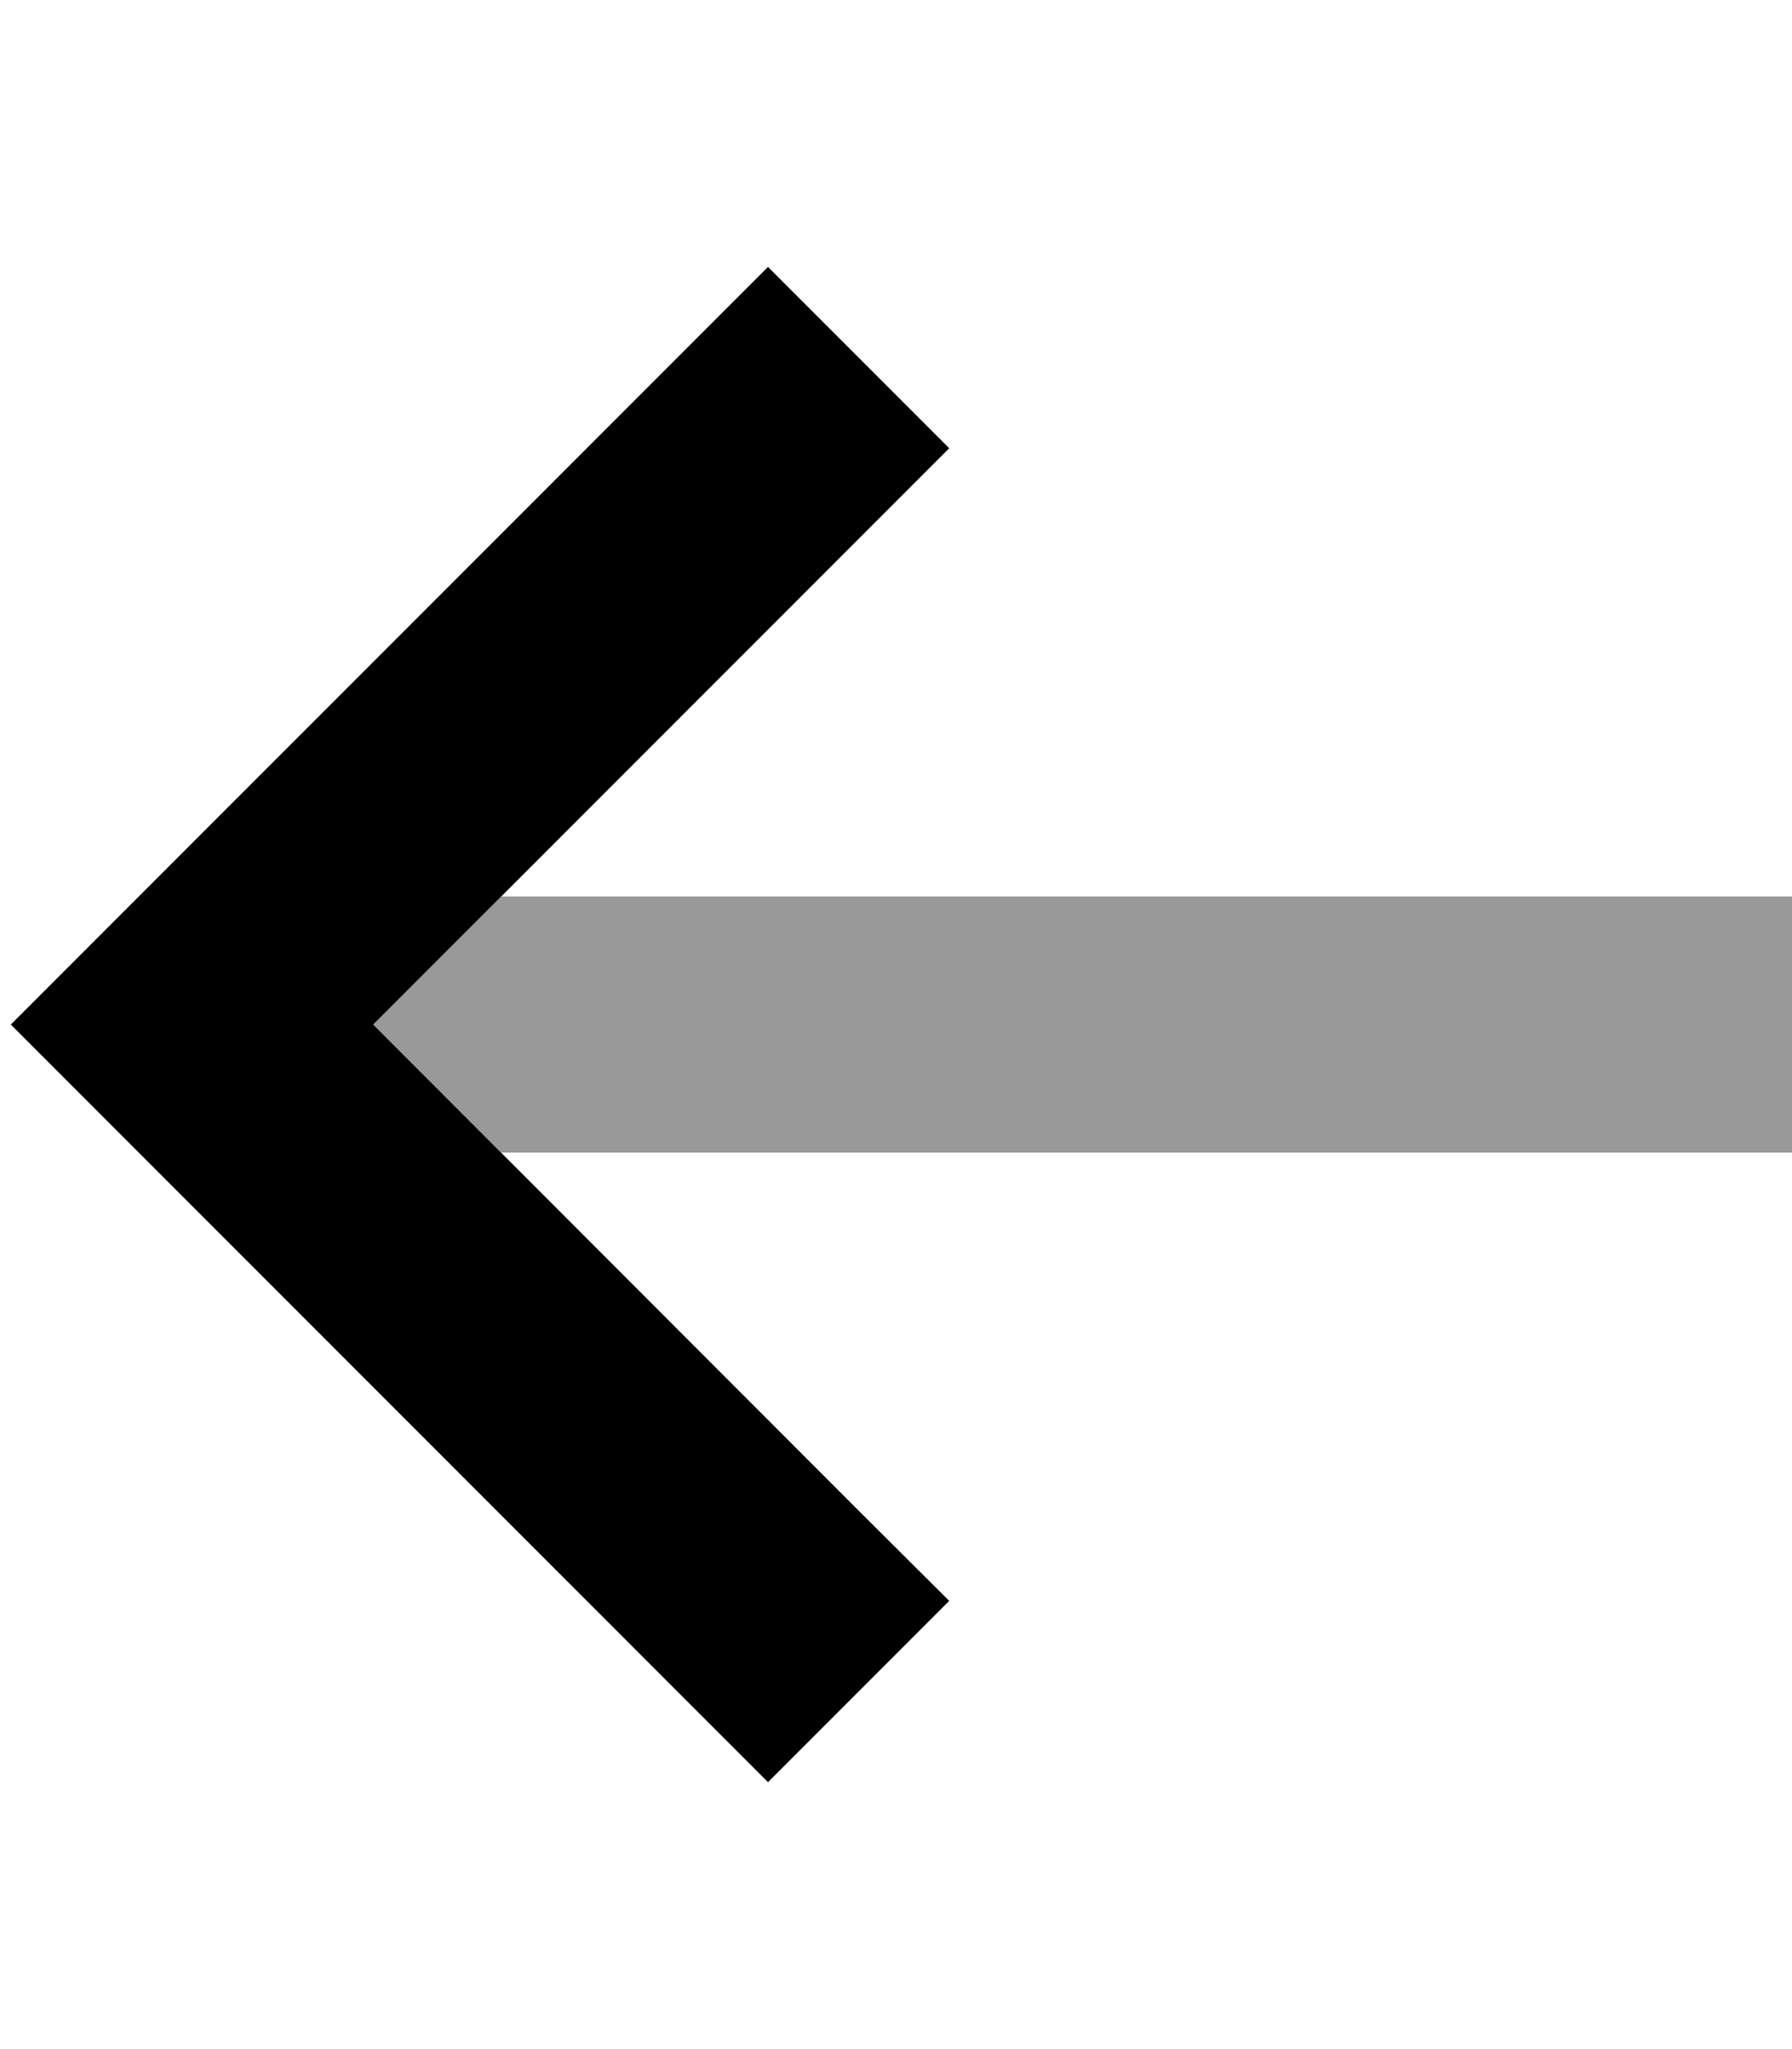
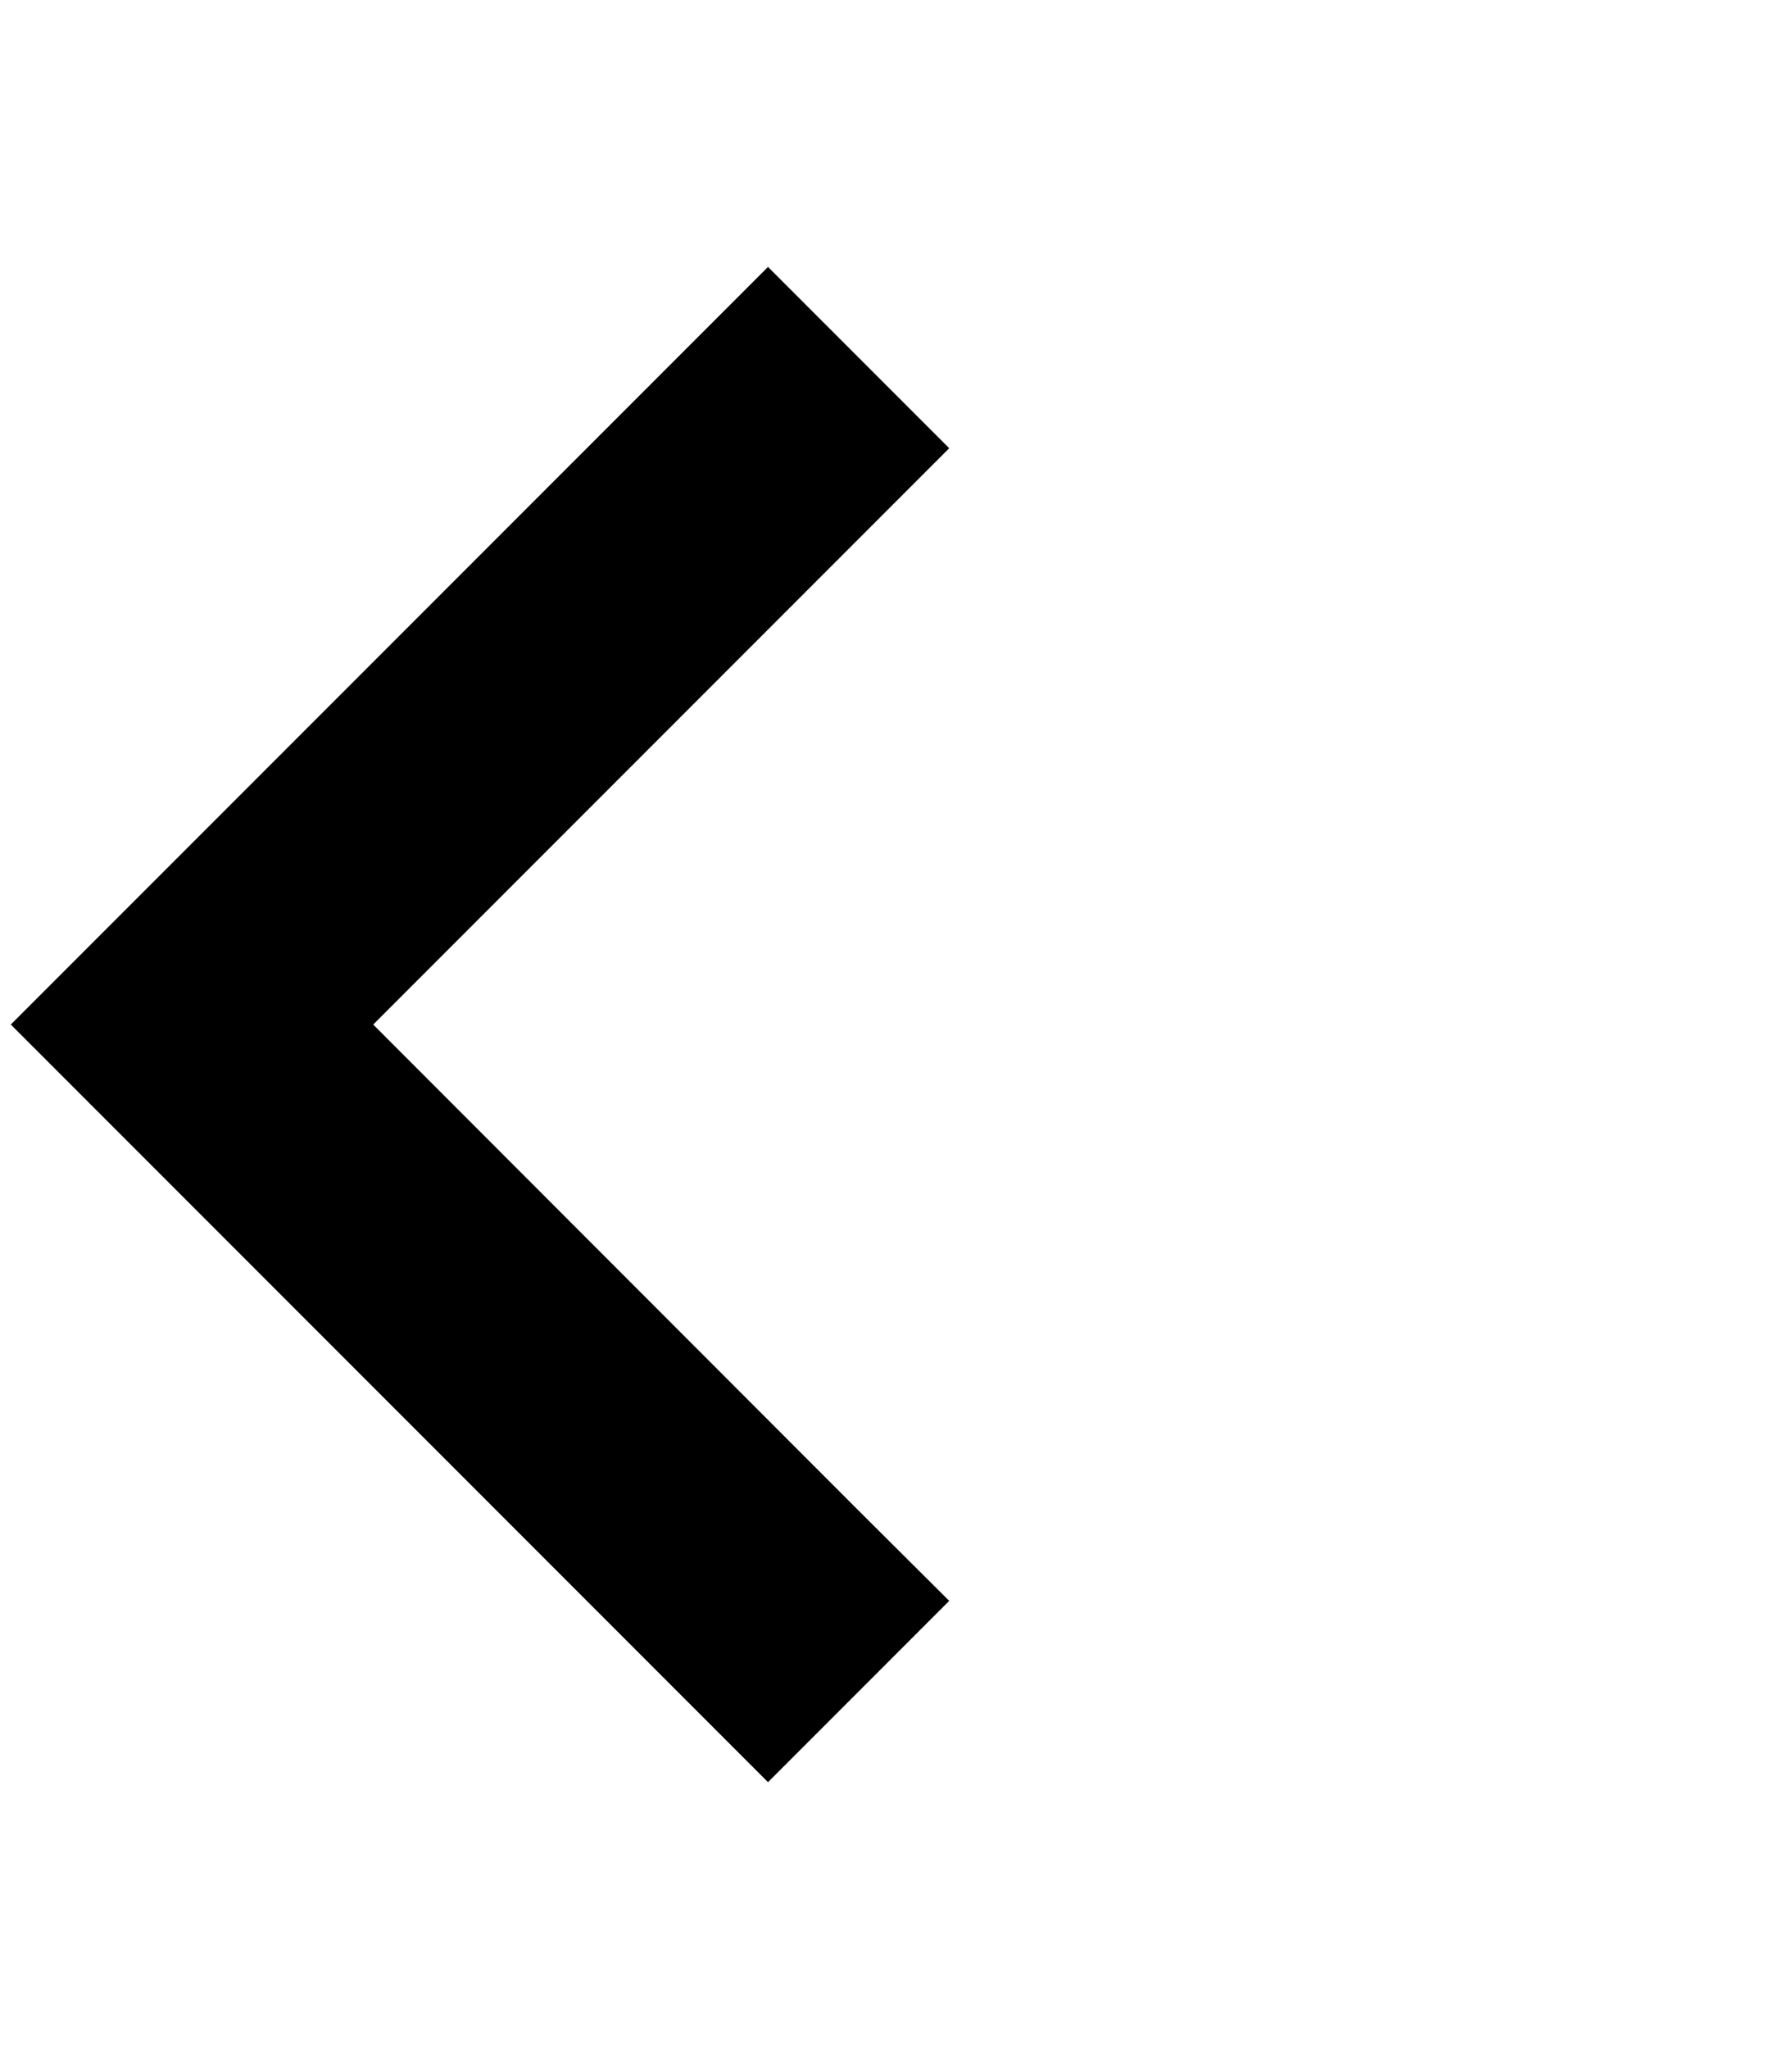
<svg xmlns="http://www.w3.org/2000/svg" viewBox="0 0 448 512">
  <defs>
    <style>.fa-secondary{opacity:.4}</style>
  </defs>
-   <path class="fa-secondary" d="M93.3 256c10.7-10.7 21.3-21.3 32-32L416 224l32 0 0 64-32 0-290.7 0c-10.7-10.7-21.3-21.3-32-32z" />
  <path class="fa-primary" d="M2.7 256l22.6-22.6 144-144L192 66.7 237.3 112l-22.6 22.6L93.3 256 214.6 377.4 237.3 400 192 445.3l-22.6-22.6-144-144L2.7 256z" />
</svg>